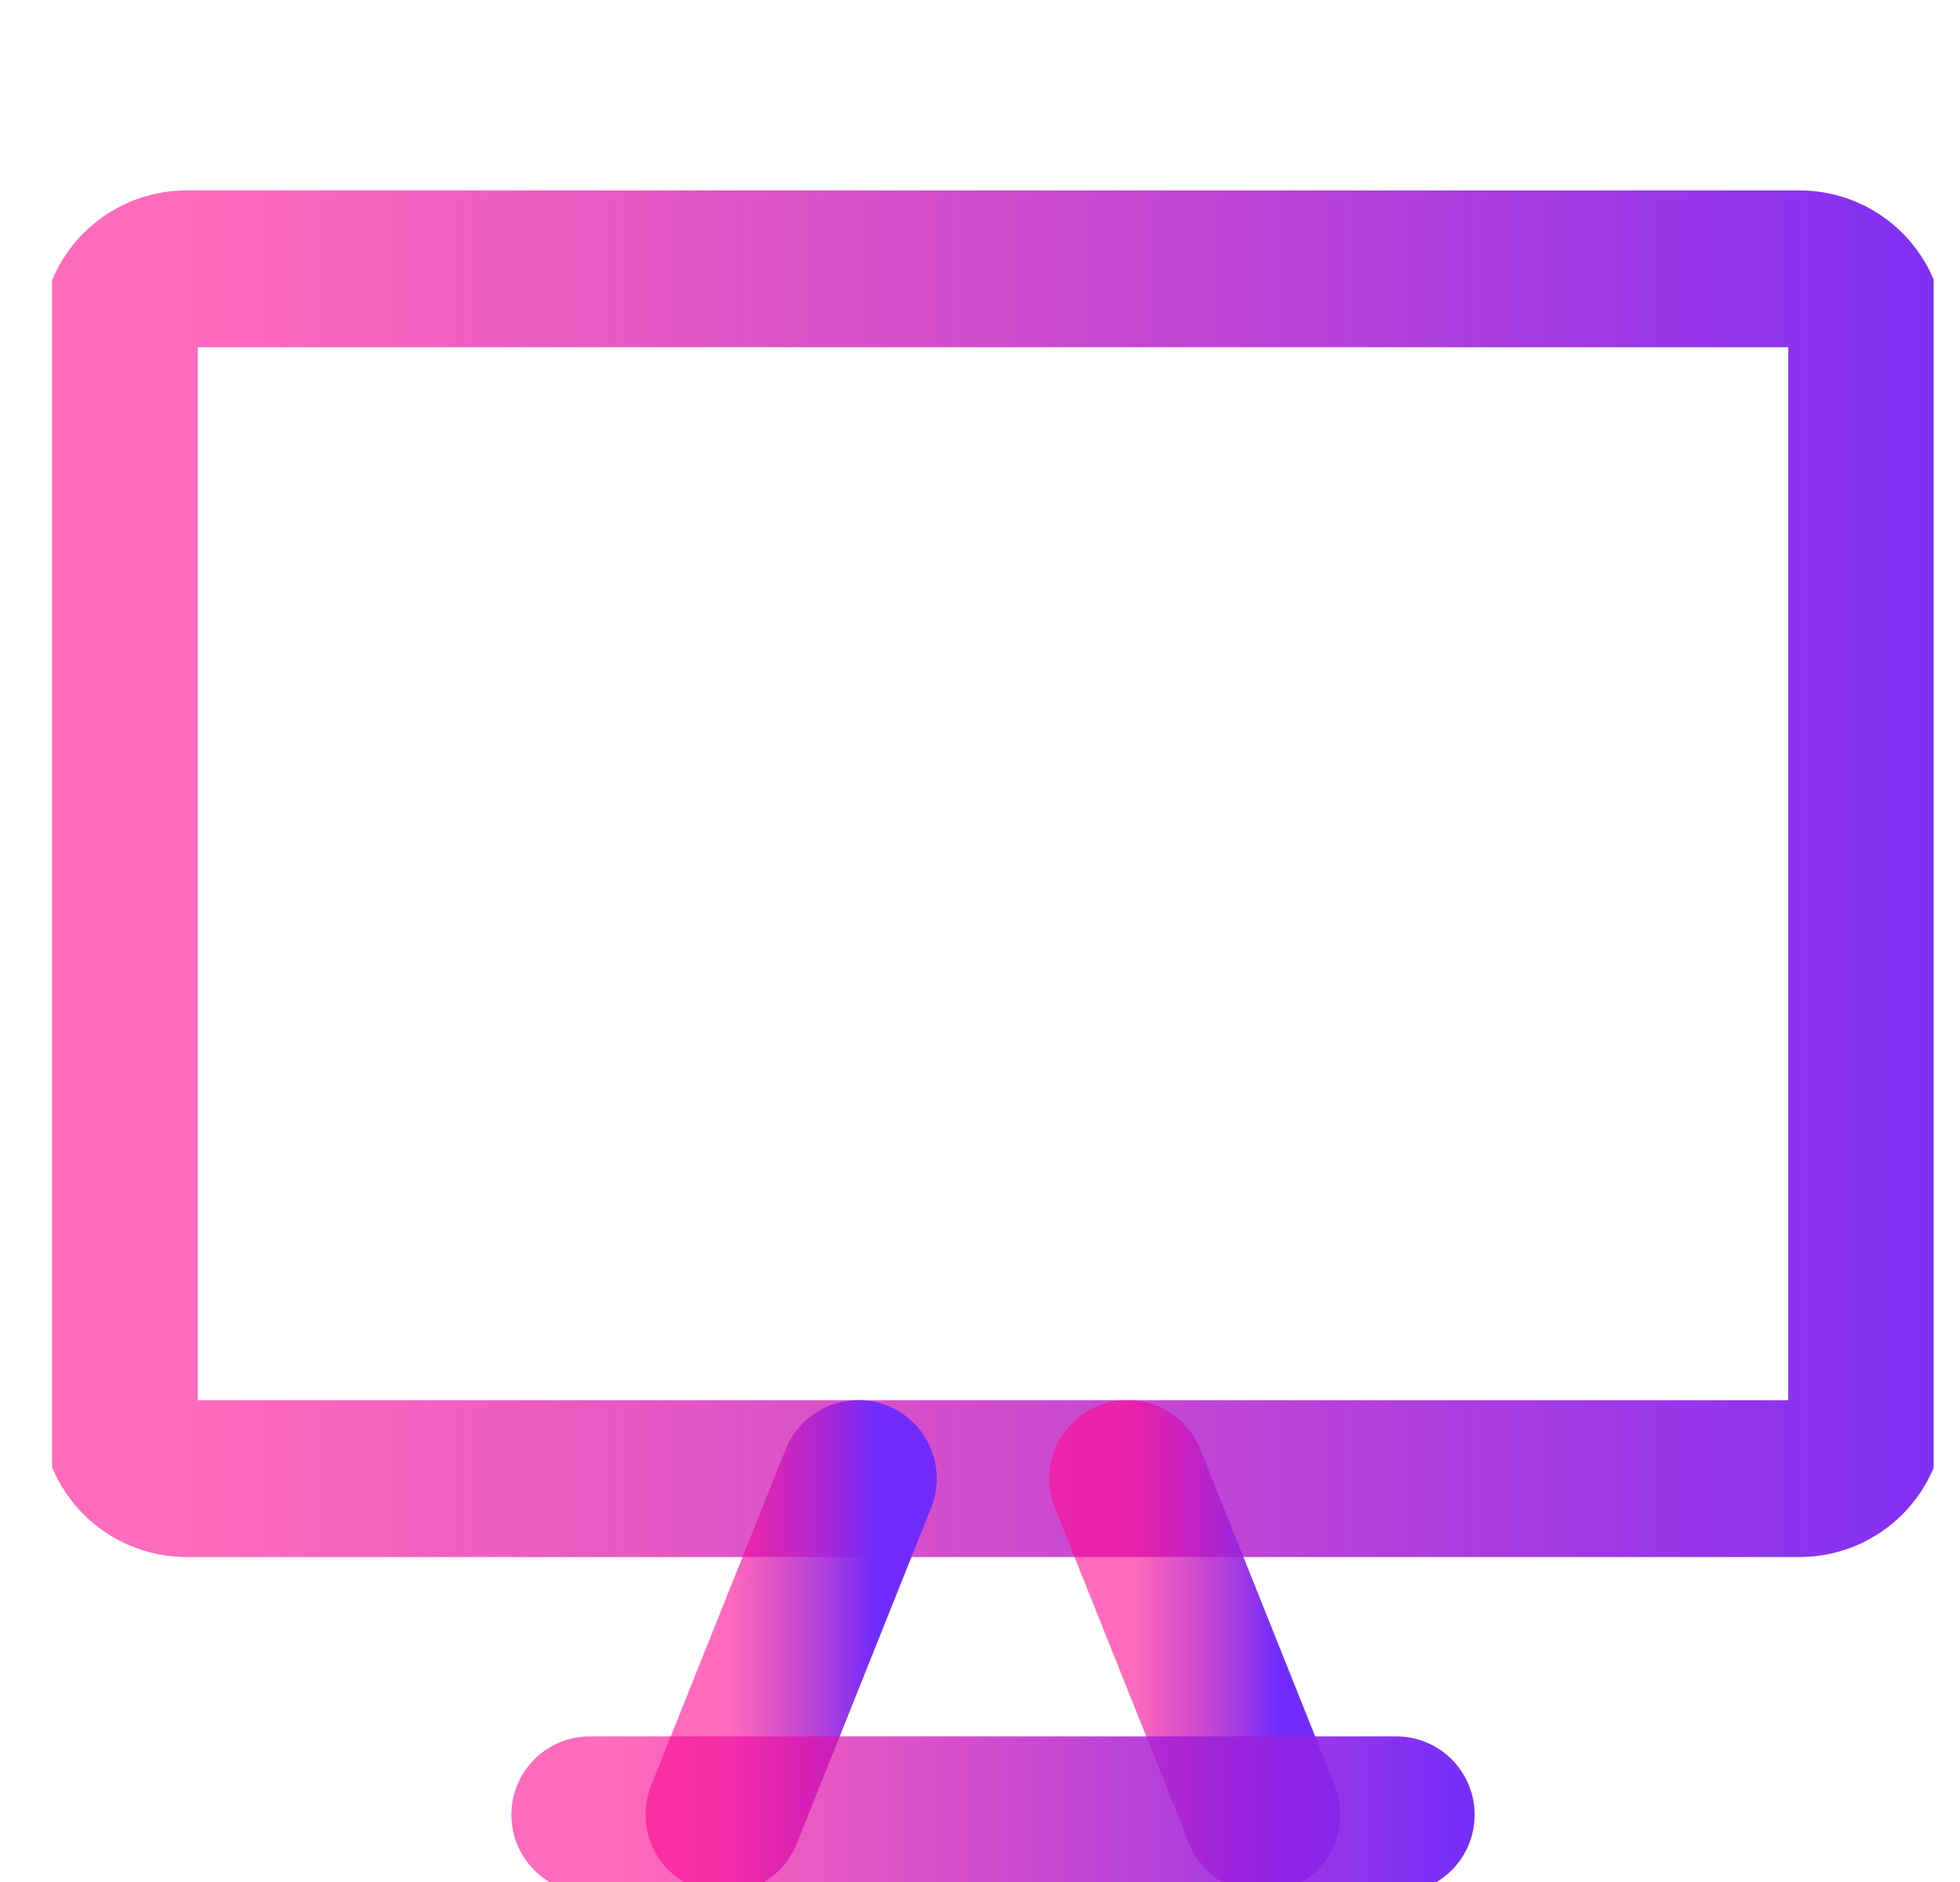
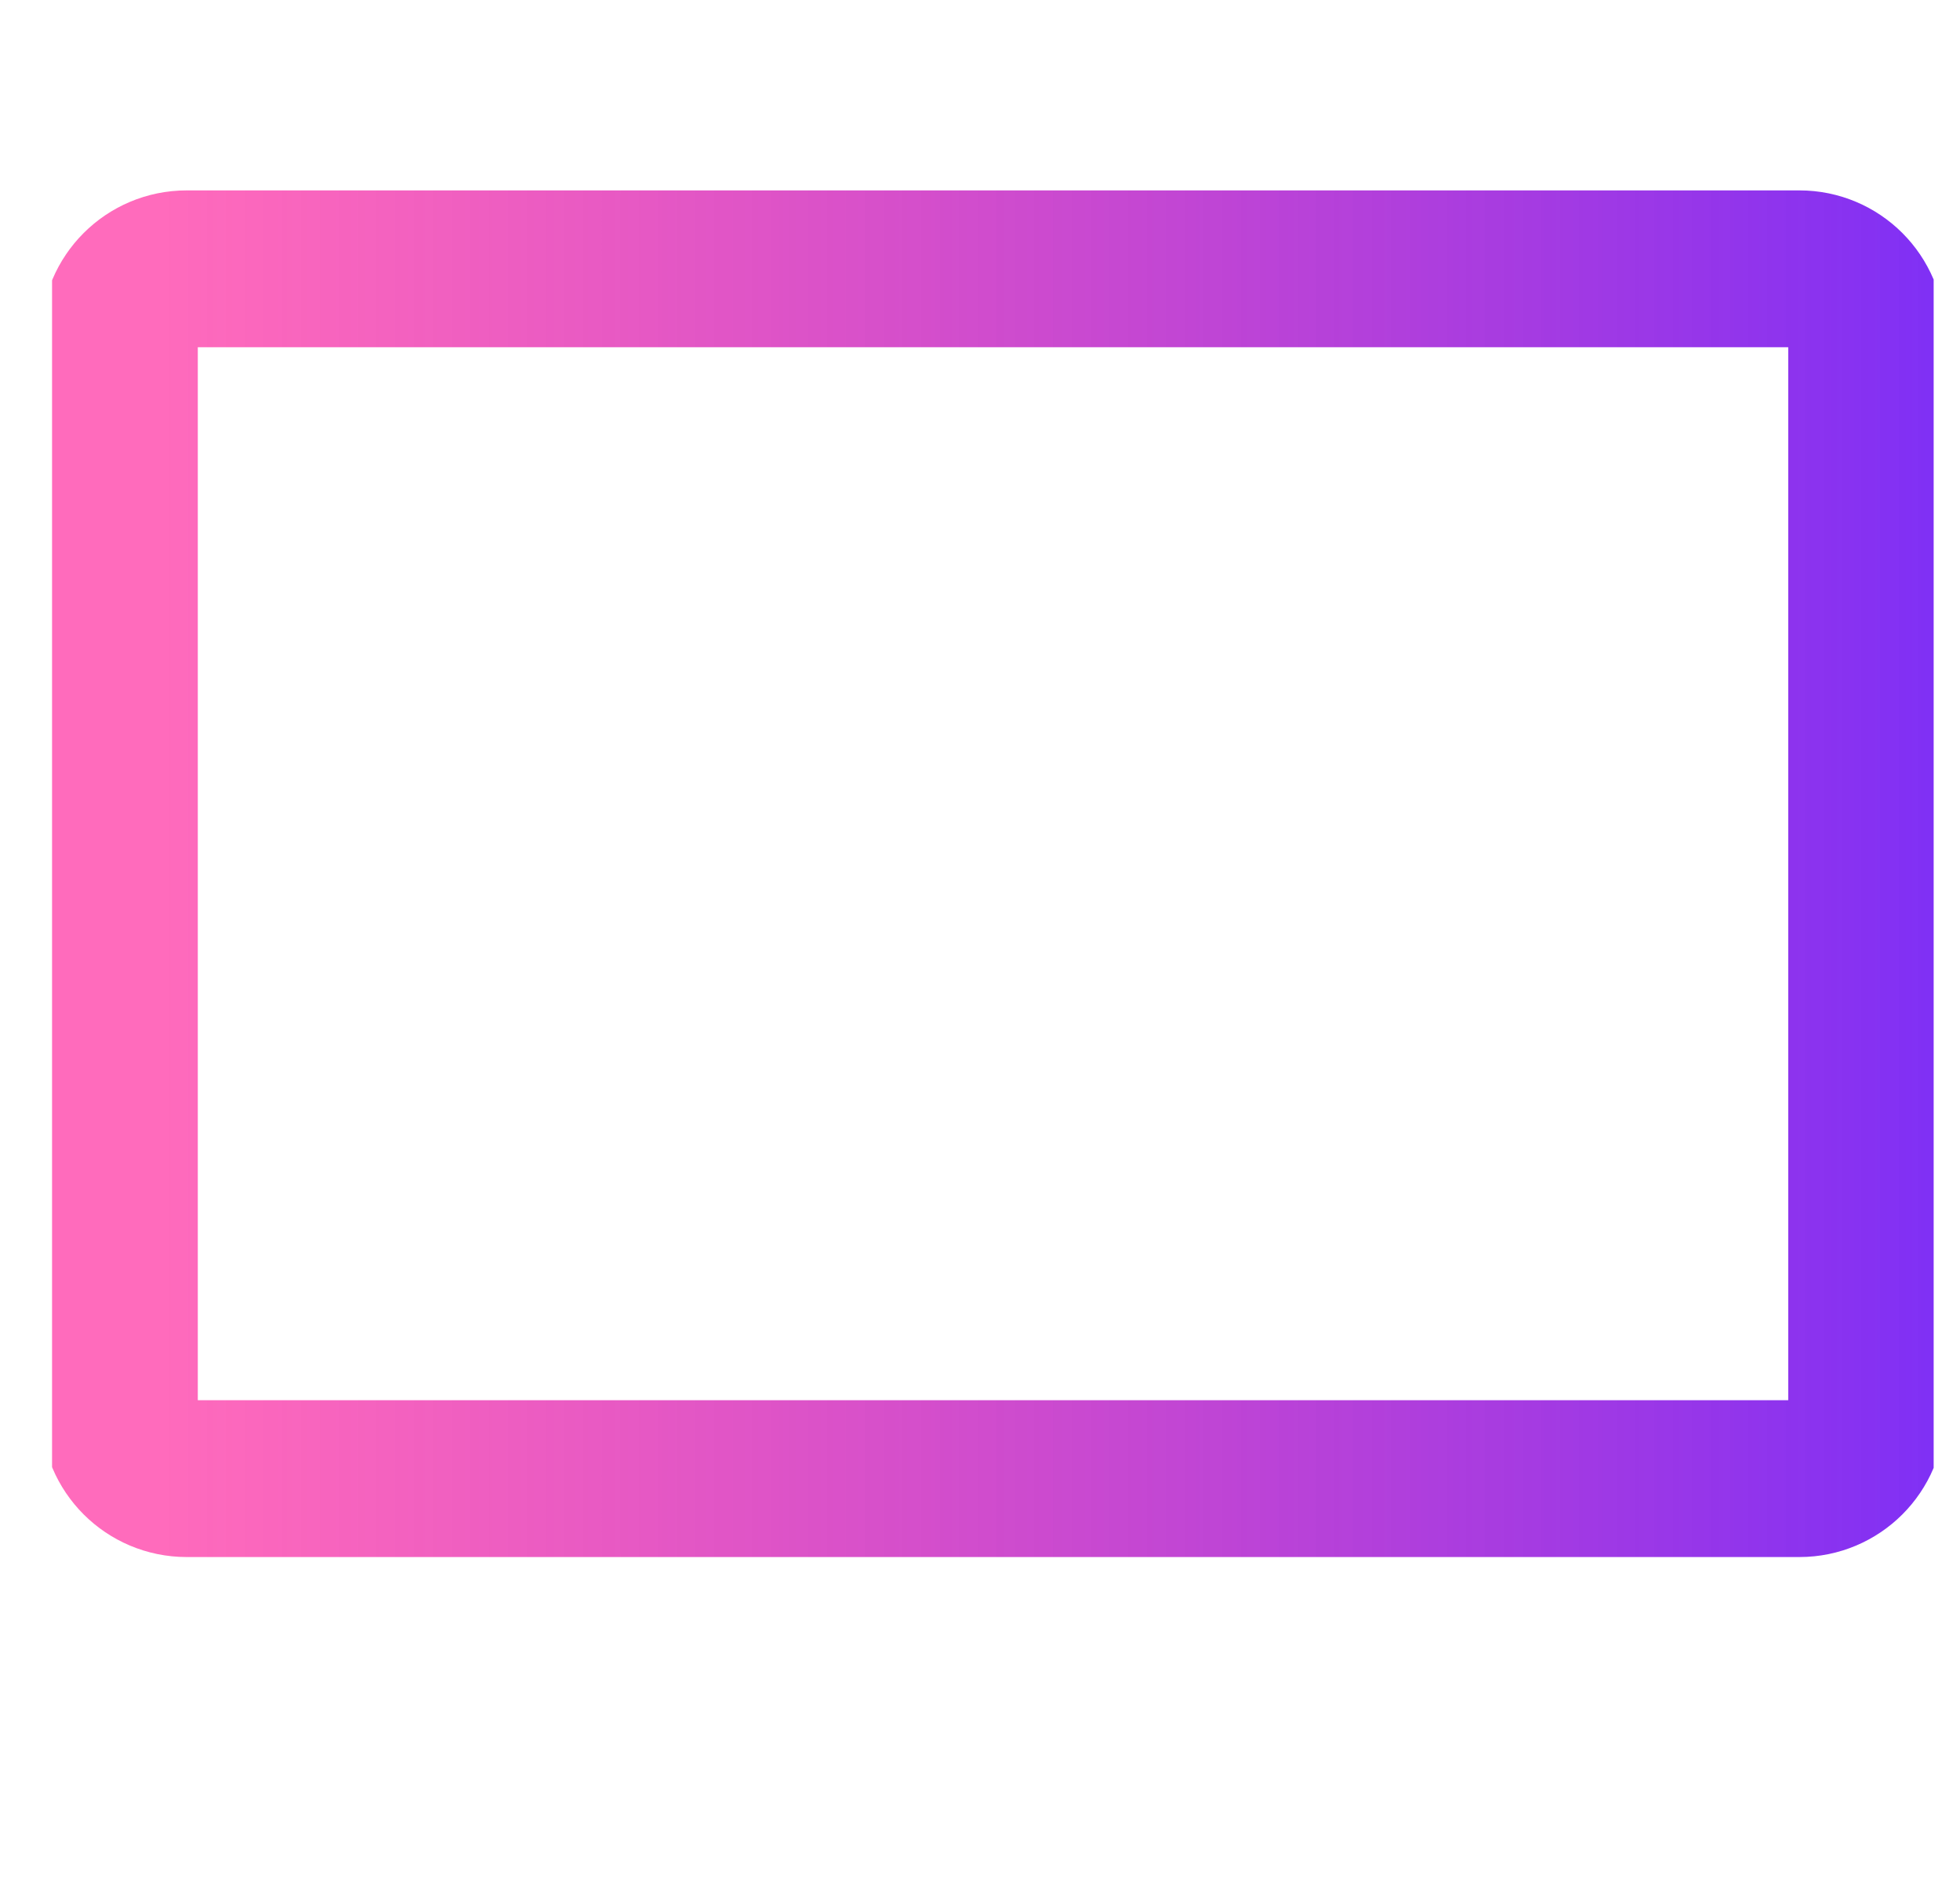
<svg xmlns="http://www.w3.org/2000/svg" width="25" height="24" viewBox="0 0 25 24" fill="none">
  <g clip-path="url(#clip0_17583_81801)">
    <path d="M22.952 3.428H2.381C1.907 3.428 1.523 3.811 1.523 4.285V17.999C1.523 18.473 1.907 18.856 2.381 18.856H22.952C23.425 18.856 23.809 18.473 23.809 17.999V4.285C23.809 3.811 23.425 3.428 22.952 3.428Z" stroke="url(#paint0_linear_17583_81801)" stroke-width="2" stroke-linecap="round" stroke-linejoin="round" />
-     <path d="M10.949 18.855L9.234 23.141" stroke="url(#paint1_linear_17583_81801)" stroke-width="2" stroke-linecap="round" stroke-linejoin="round" />
-     <path d="M14.383 18.855L16.097 23.141" stroke="url(#paint2_linear_17583_81801)" stroke-width="2" stroke-linecap="round" stroke-linejoin="round" />
-     <path d="M7.523 23.143H17.809" stroke="url(#paint3_linear_17583_81801)" stroke-width="2" stroke-linecap="round" stroke-linejoin="round" />
  </g>
  <defs>
    <linearGradient id="paint0_linear_17583_81801" x1="2.047" y1="16.306" x2="29.538" y2="16.306" gradientUnits="userSpaceOnUse">
      <stop stop-color="#FF088F" stop-opacity="0.6" />
      <stop offset="0.889" stop-color="#712CFD" />
    </linearGradient>
    <linearGradient id="paint1_linear_17583_81801" x1="9.275" y1="22.433" x2="11.389" y2="22.433" gradientUnits="userSpaceOnUse">
      <stop stop-color="#FF088F" stop-opacity="0.6" />
      <stop offset="0.889" stop-color="#712CFD" />
    </linearGradient>
    <linearGradient id="paint2_linear_17583_81801" x1="14.423" y1="22.433" x2="16.538" y2="22.433" gradientUnits="userSpaceOnUse">
      <stop stop-color="#FF088F" stop-opacity="0.6" />
      <stop offset="0.889" stop-color="#712CFD" />
    </linearGradient>
    <linearGradient id="paint3_linear_17583_81801" x1="7.765" y1="23.977" x2="20.453" y2="23.977" gradientUnits="userSpaceOnUse">
      <stop stop-color="#FF088F" stop-opacity="0.6" />
      <stop offset="0.889" stop-color="#712CFD" />
    </linearGradient>
    <clipPath id="clip0_17583_81801">
      <rect width="24" height="24" fill="white" transform="translate(0.664)" />
    </clipPath>
  </defs>
</svg>